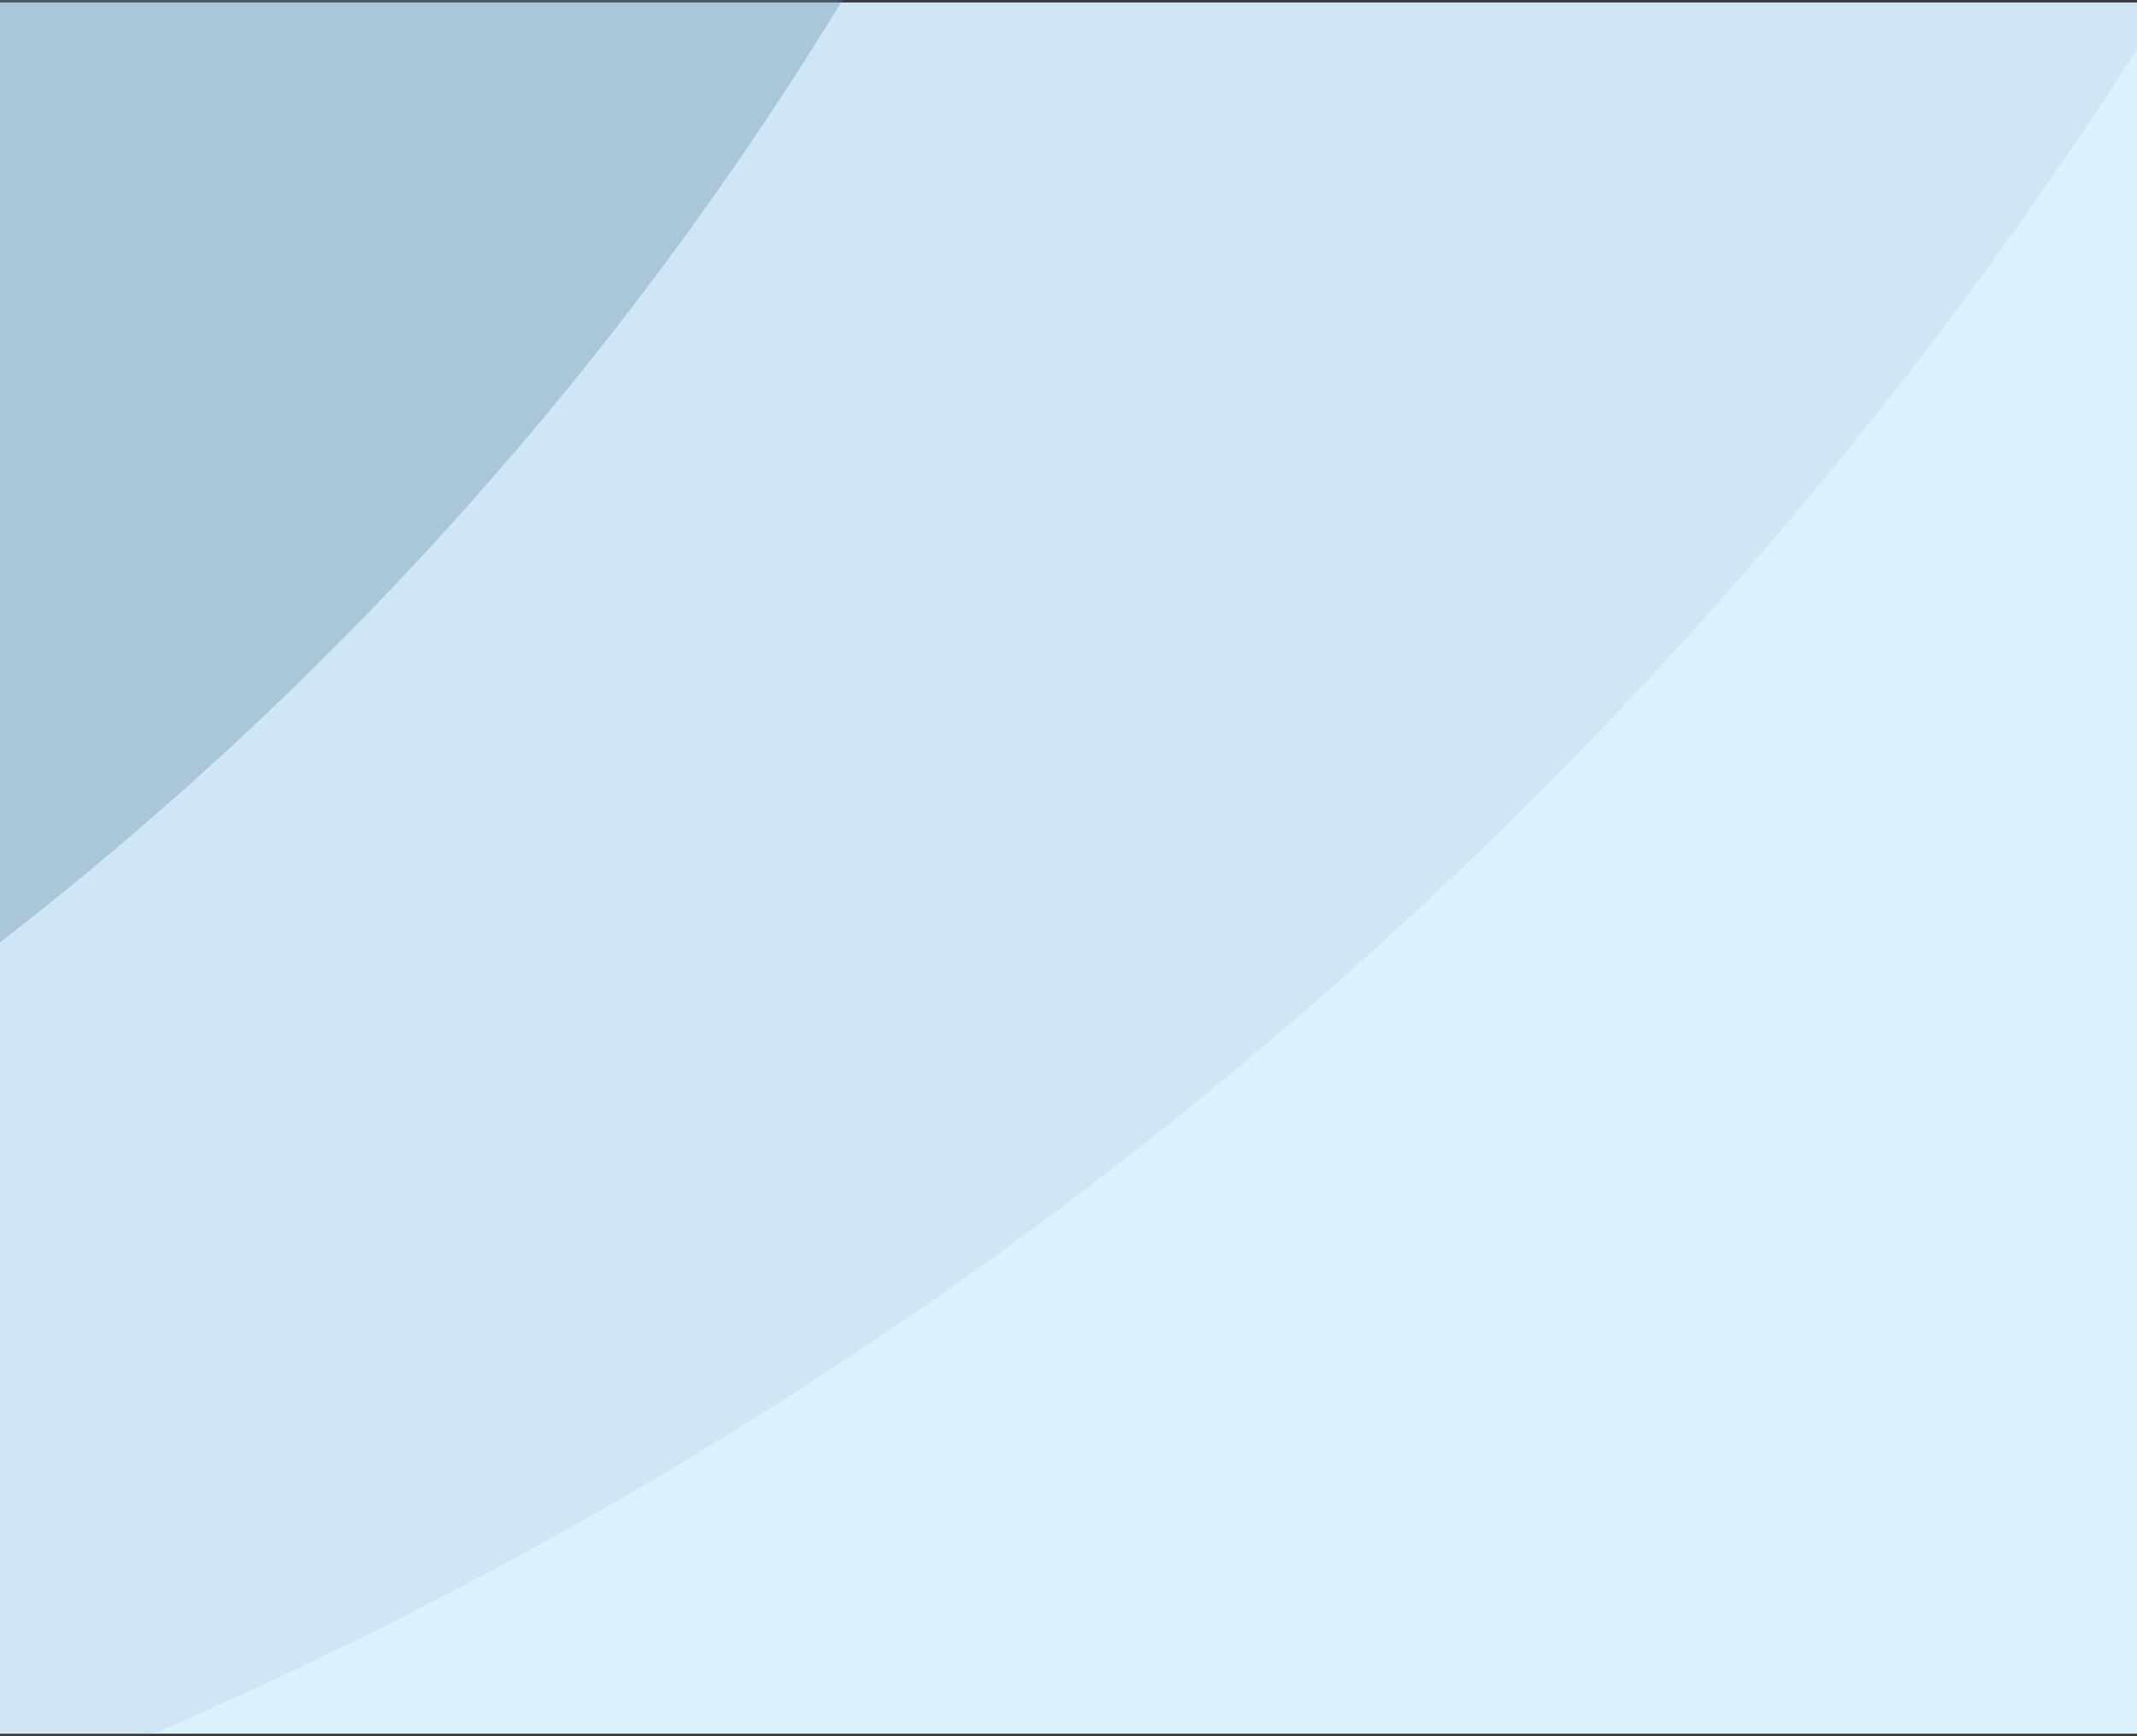
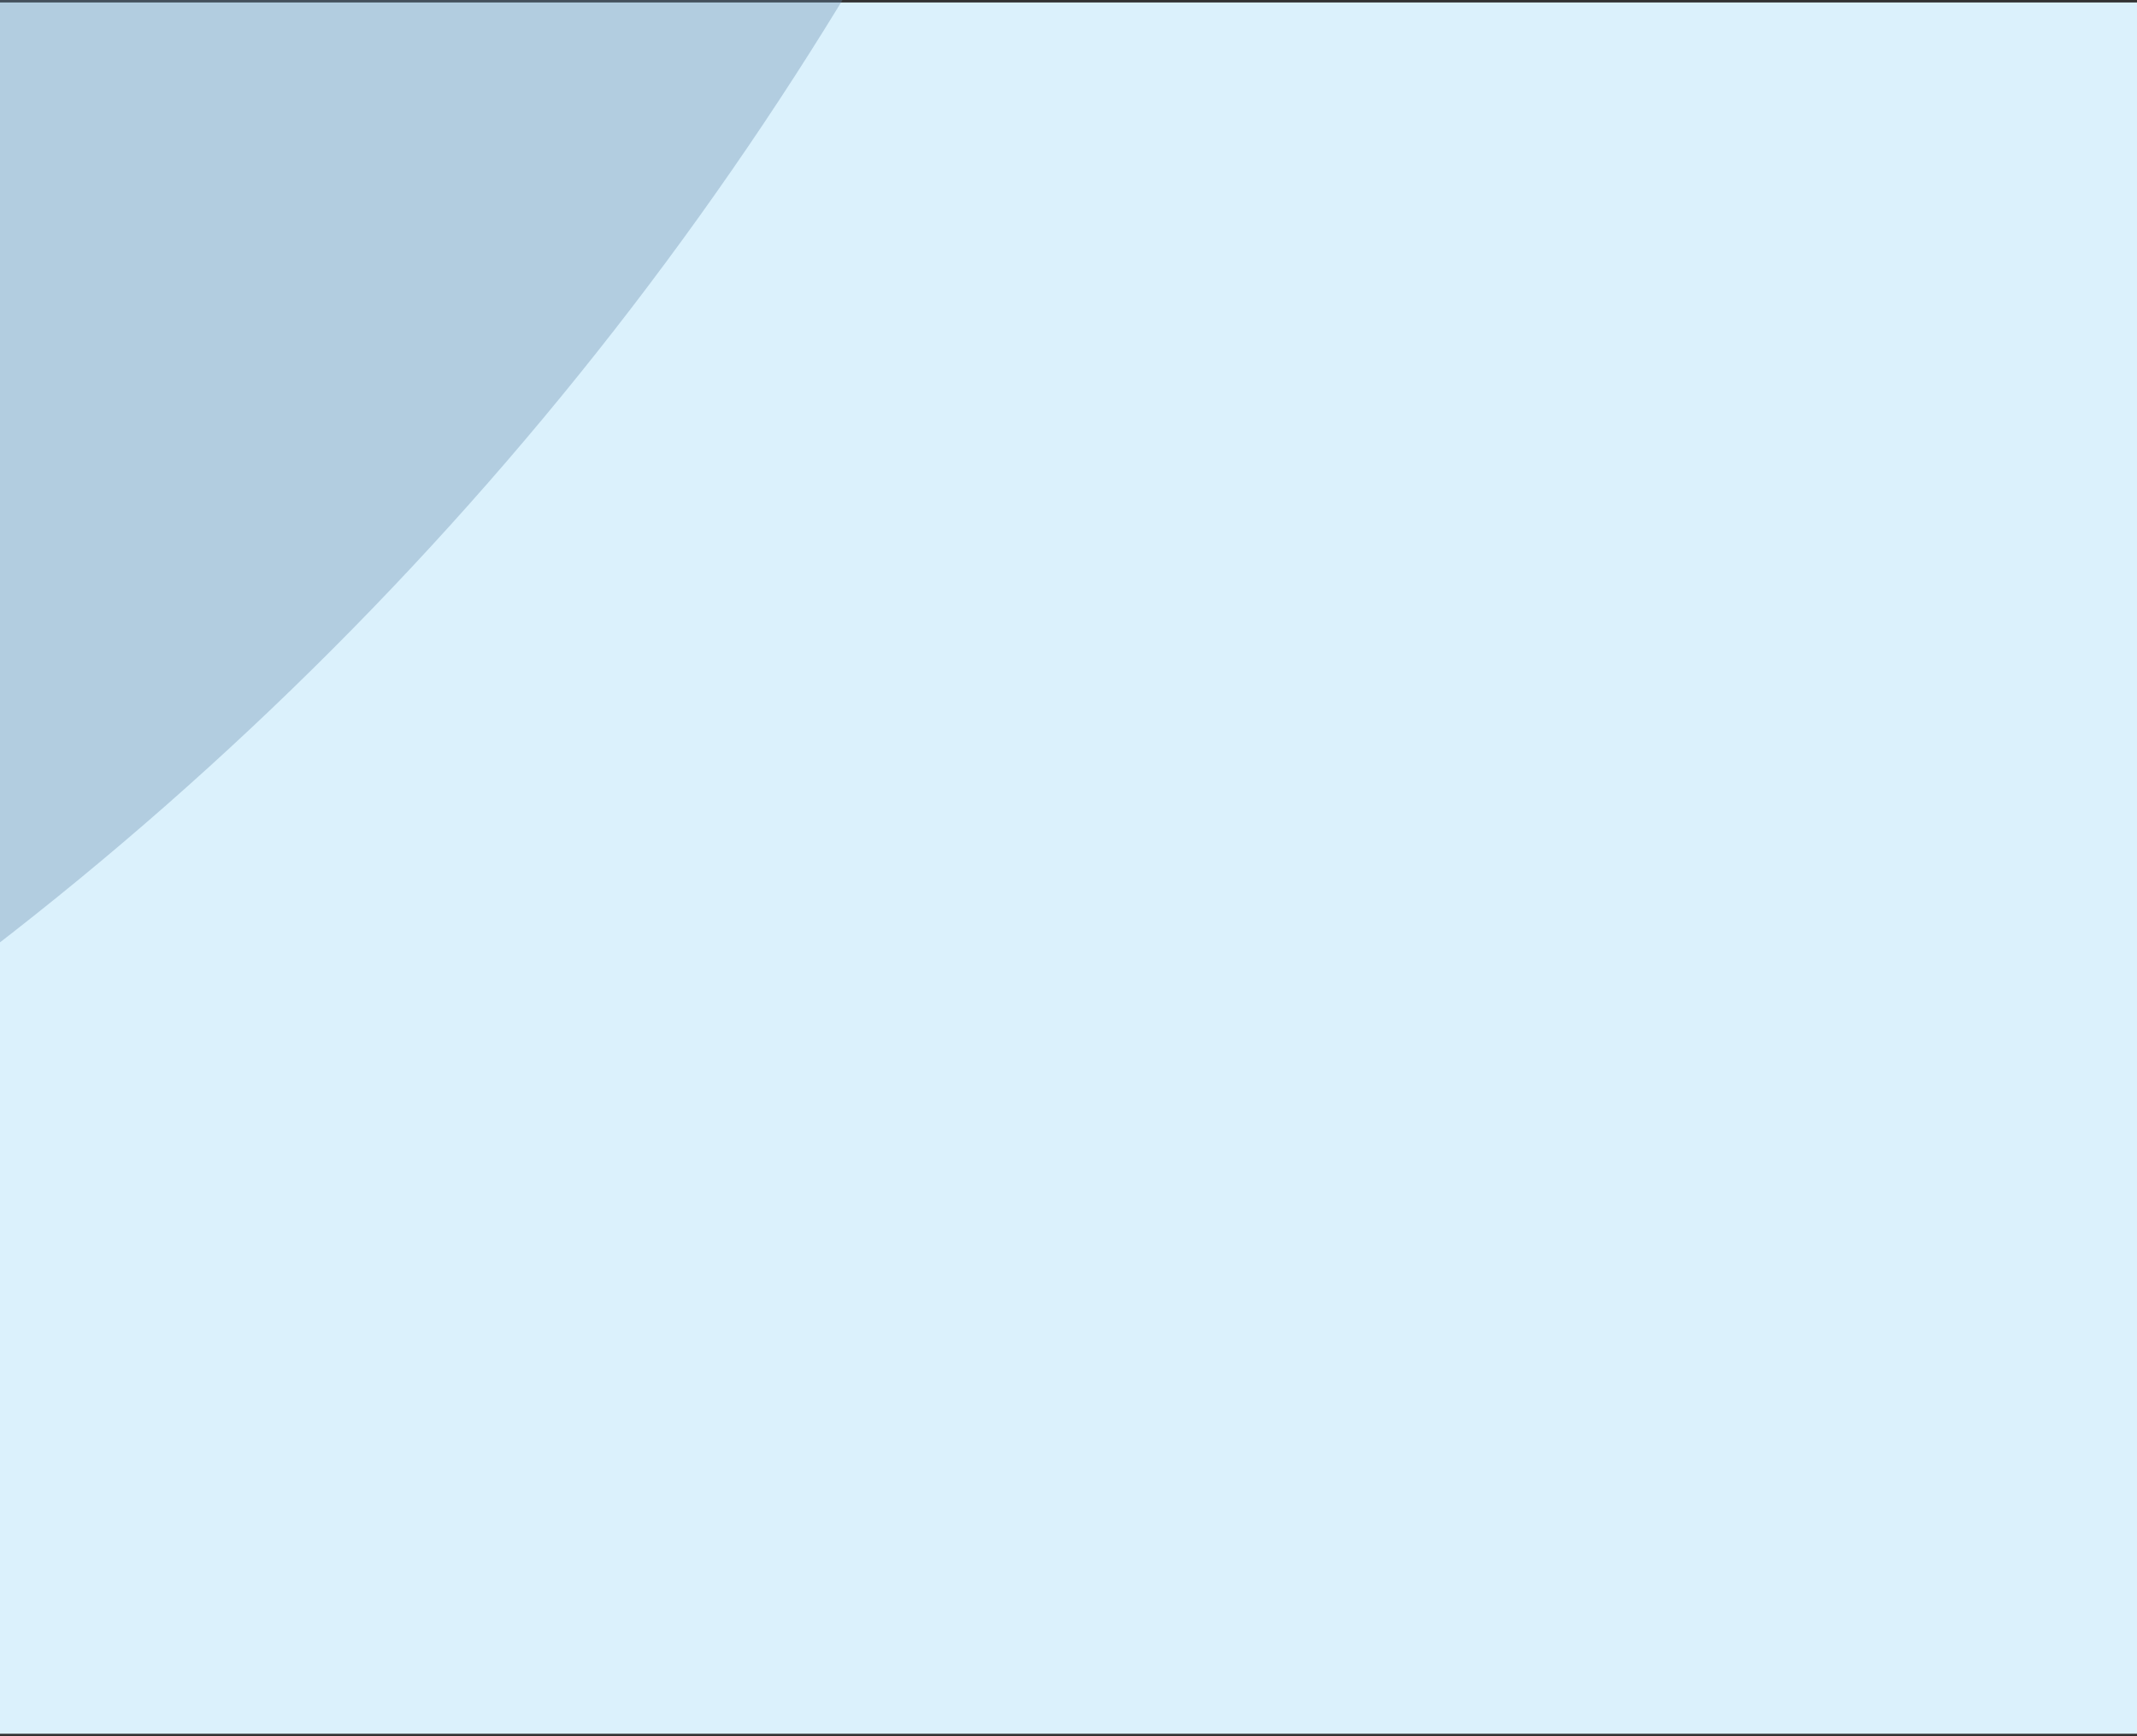
<svg xmlns="http://www.w3.org/2000/svg" width="432" height="351" viewBox="0 0 432 351" fill="none">
  <rect x="0" y="0" width="432" height="351" fill="#333333" stroke="none" />
  <rect width="432" height="350" transform="translate(0 0.5)" fill="#DBF1FC" />
-   <circle cx="-325" cy="-475" r="899" fill="#668BAD" fill-opacity="0.1" />
  <ellipse cx="-433.616" cy="-366.385" rx="706.835" ry="705.164" fill="#668BAD" fill-opacity="0.35" />
</svg>